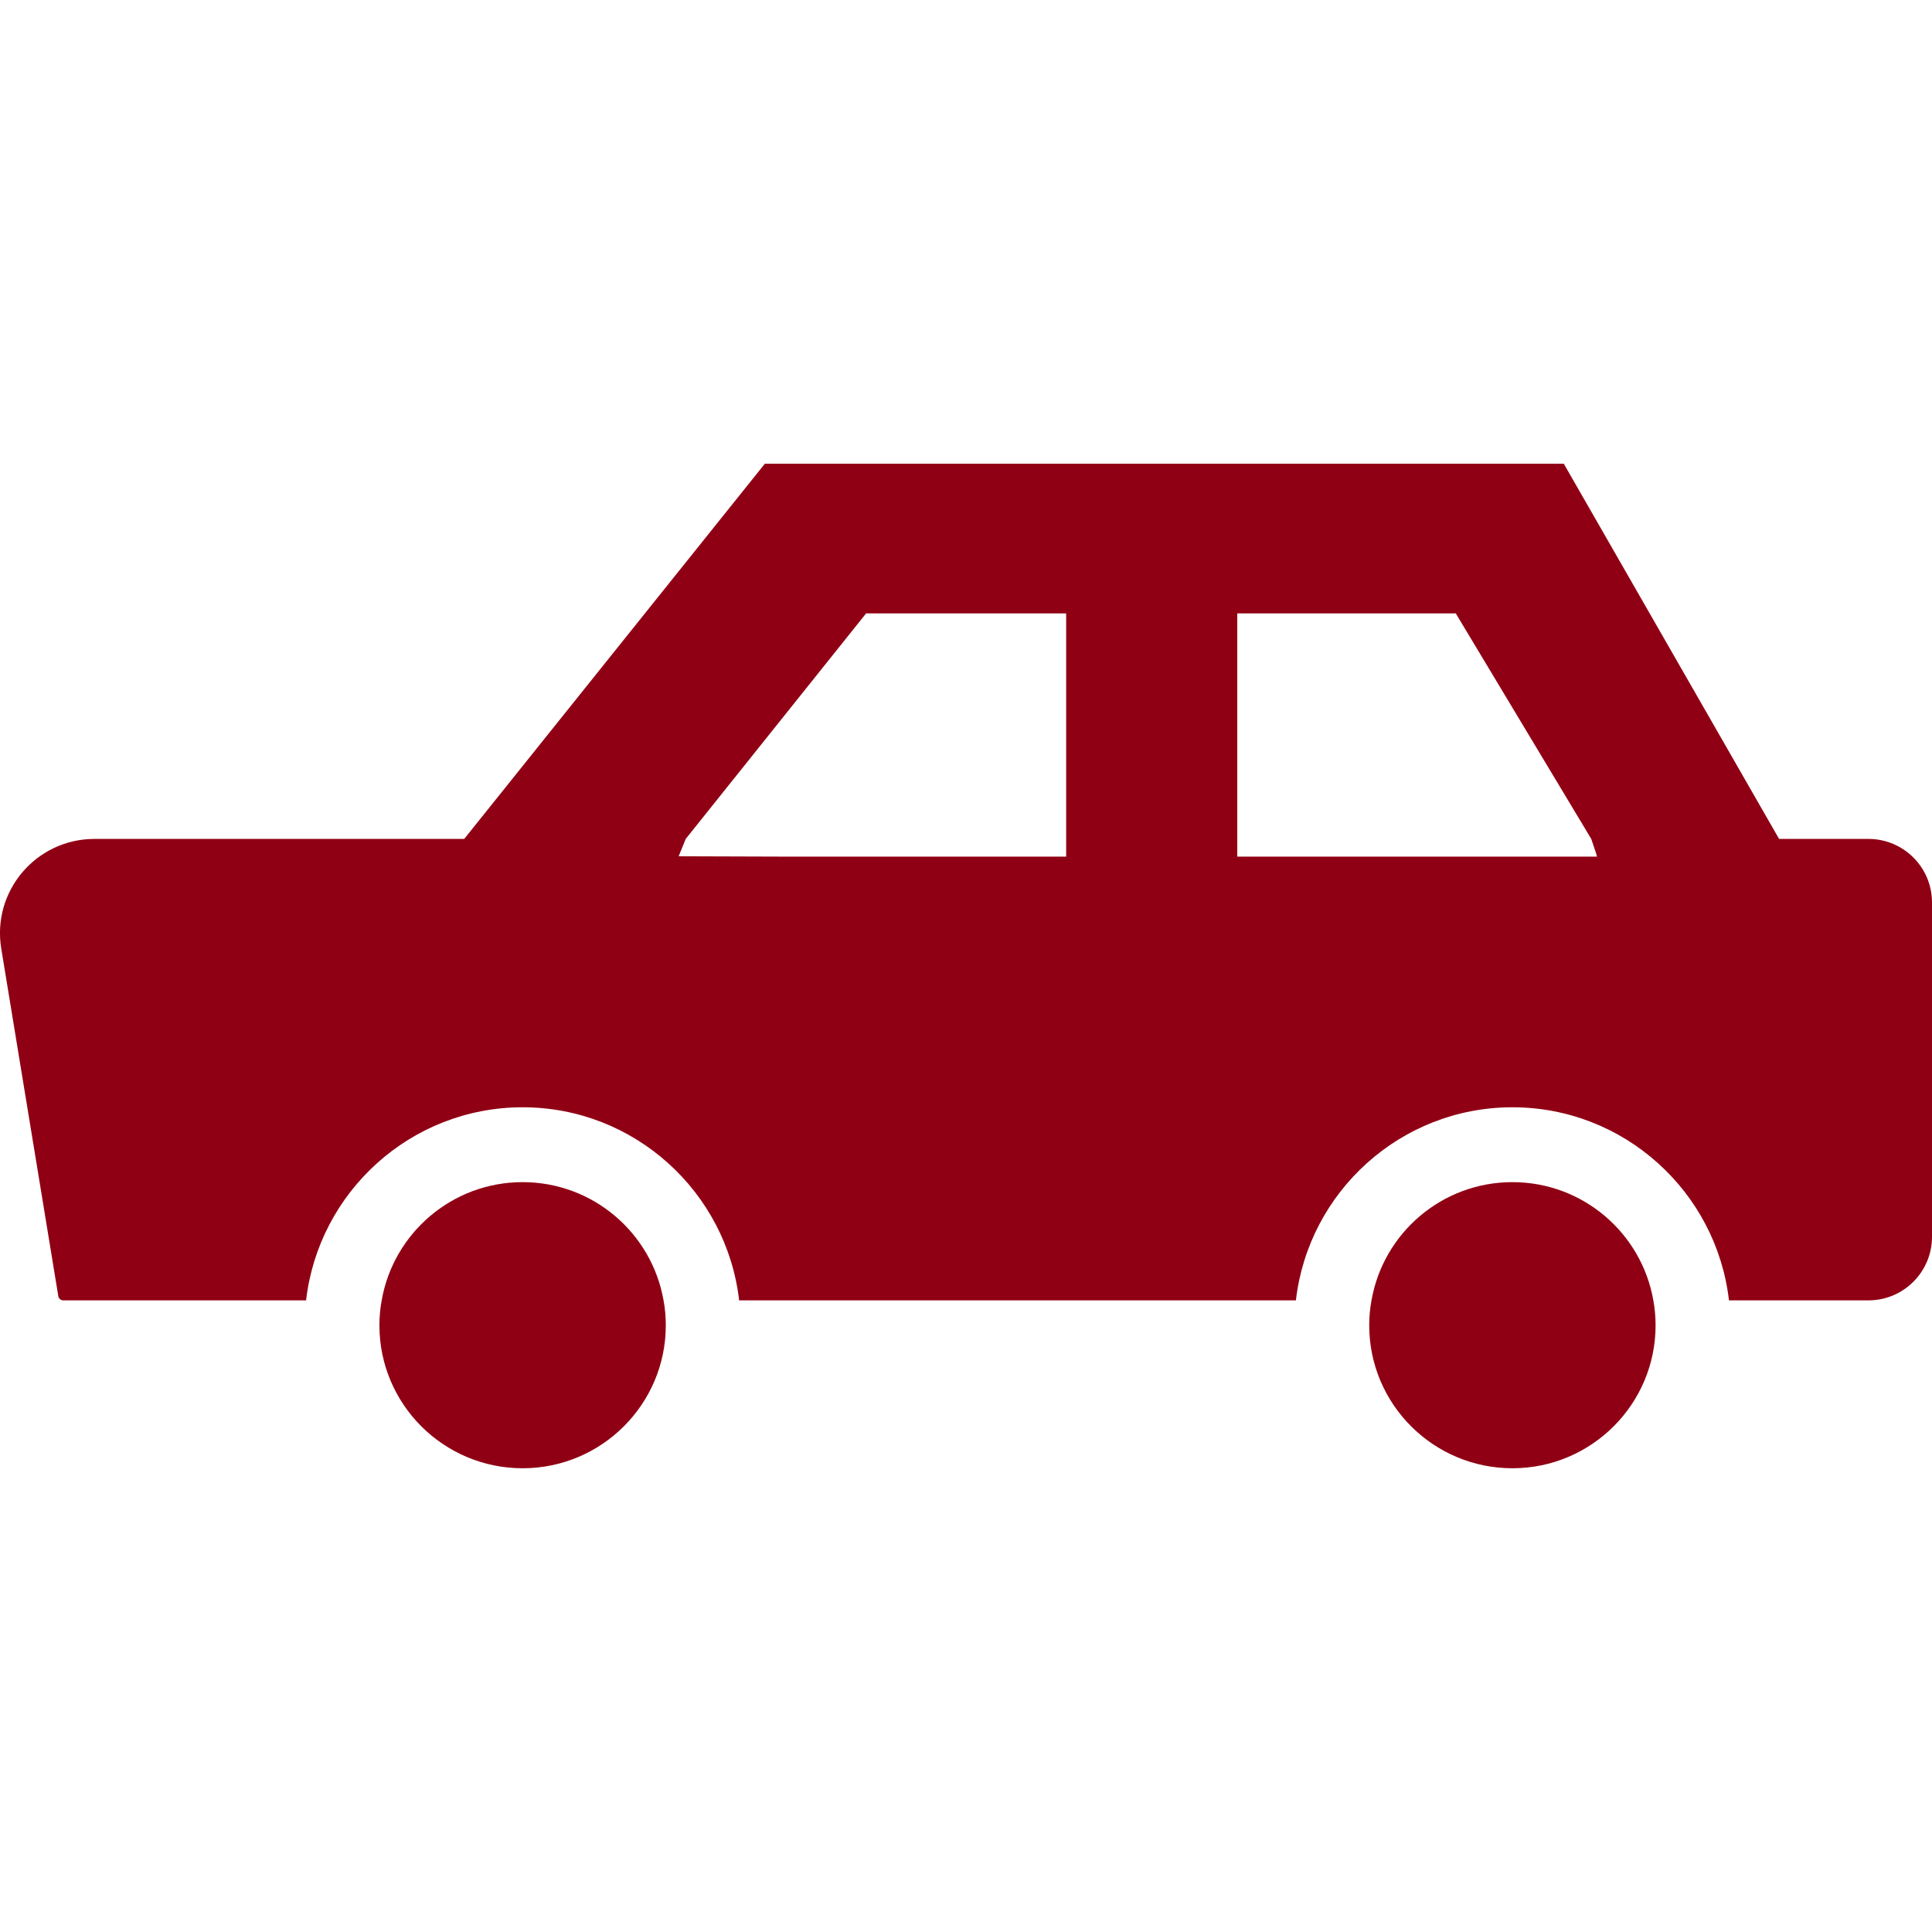
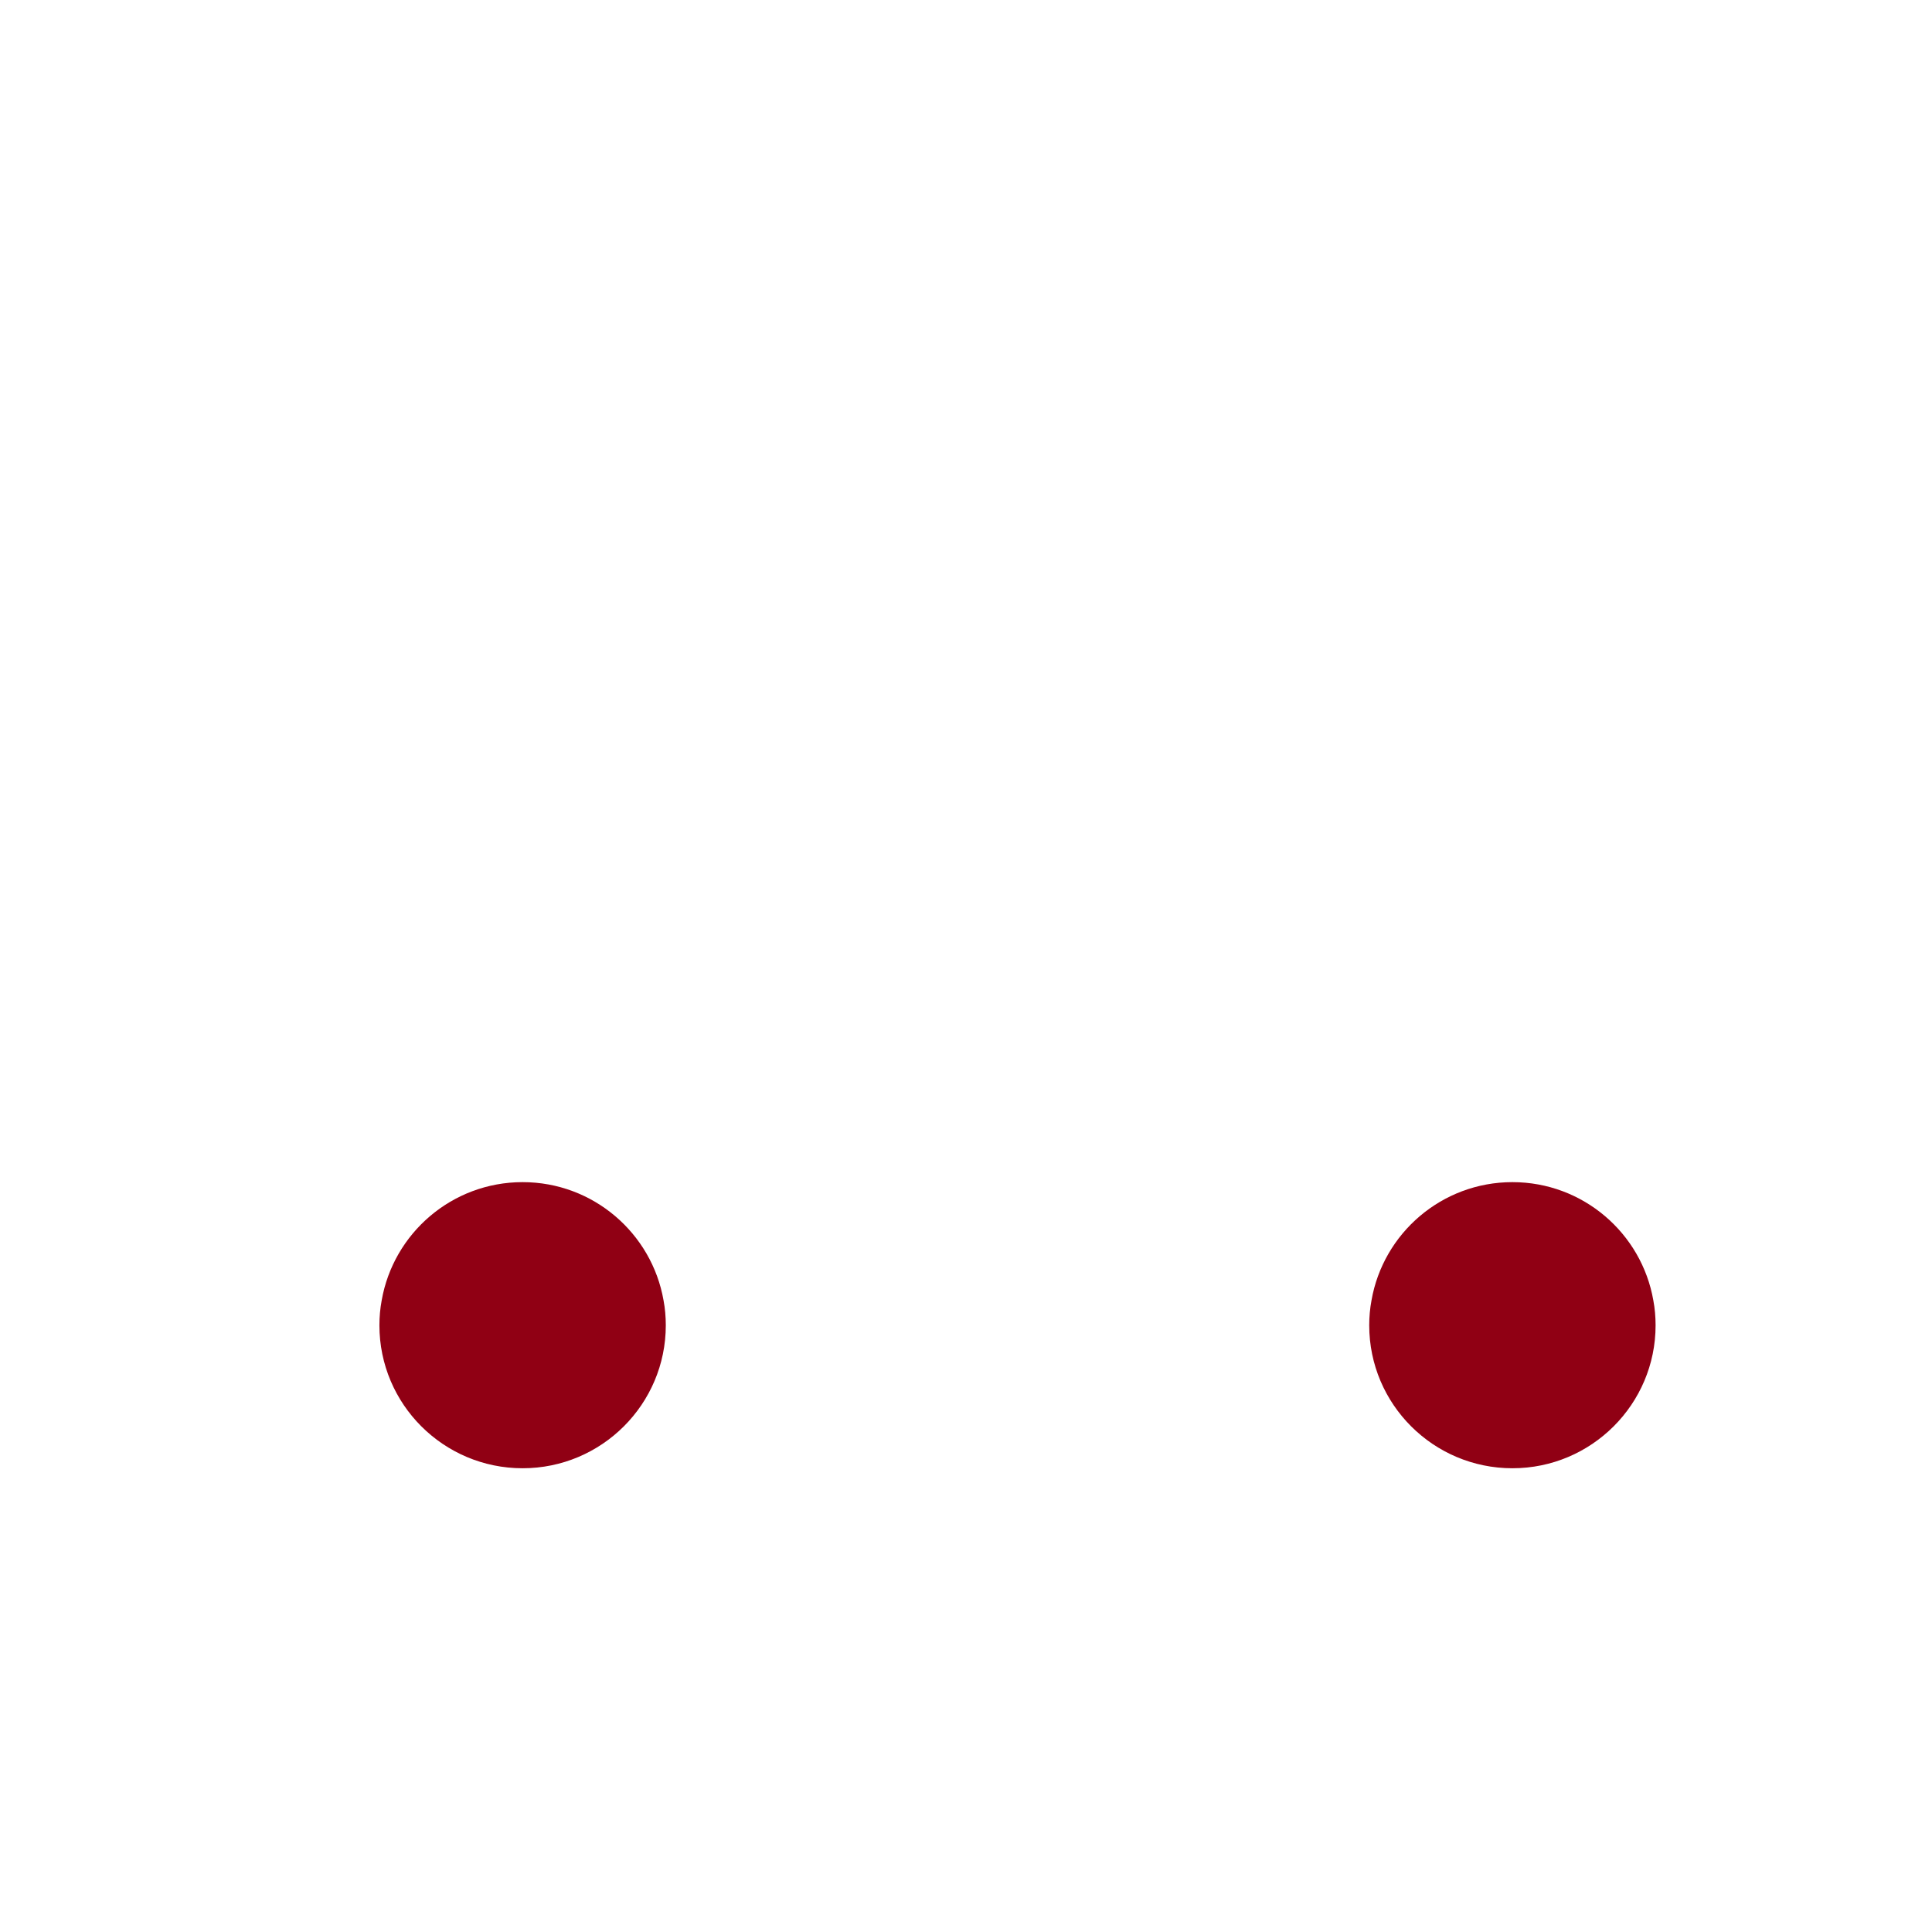
<svg xmlns="http://www.w3.org/2000/svg" version="1.1" id="_x32_" x="0px" y="0px" width="86px" height="86px" viewBox="357 257 86 86" enable-background="new 357 257 86 86" xml:space="preserve">
  <g>
-     <path fill="#900014" d="M440.168,294.343h-3.975l-9.583-16.7h-35.565l-13.381,16.7h-16.455c-2.599,0-4.575,2.32-4.153,4.885   l2.532,15.423c0,0.122,0.1,0.233,0.222,0.233h10.815c0.555-4.83,4.664-8.595,9.638-8.595c4.975,0,9.083,3.765,9.638,8.595h24.784   c0.555-4.83,4.663-8.595,9.638-8.595s9.083,3.765,9.639,8.595h6.207c1.565,0,2.831-1.267,2.831-2.832v-14.879   C443,295.608,441.734,294.343,440.168,294.343z M412.075,284.305h9.727l6.03,10.038l0.21,0.623l0.045,0.165h-16.012V284.305   L412.075,284.305z M387.209,295.116l0.315-0.773l8.029-10.038h8.905v10.826h-12.532L387.209,295.116z" />
    <path fill="#900014" d="M380.263,309.621c-3.142,0-5.751,2.276-6.273,5.264c-0.067,0.355-0.101,0.732-0.101,1.11   c0,3.509,2.854,6.362,6.374,6.362c3.52,0,6.374-2.854,6.374-6.362c0-0.378-0.033-0.755-0.1-1.11   C386.015,311.897,383.406,309.621,380.263,309.621z" />
    <path fill="#900014" d="M424.323,309.621c-3.143,0-5.752,2.276-6.273,5.264c-0.067,0.355-0.101,0.732-0.101,1.11   c0,3.509,2.854,6.362,6.374,6.362c3.52,0,6.373-2.854,6.373-6.362c0-0.378-0.033-0.755-0.1-1.11   C430.075,311.897,427.466,309.621,424.323,309.621z" />
  </g>
</svg>